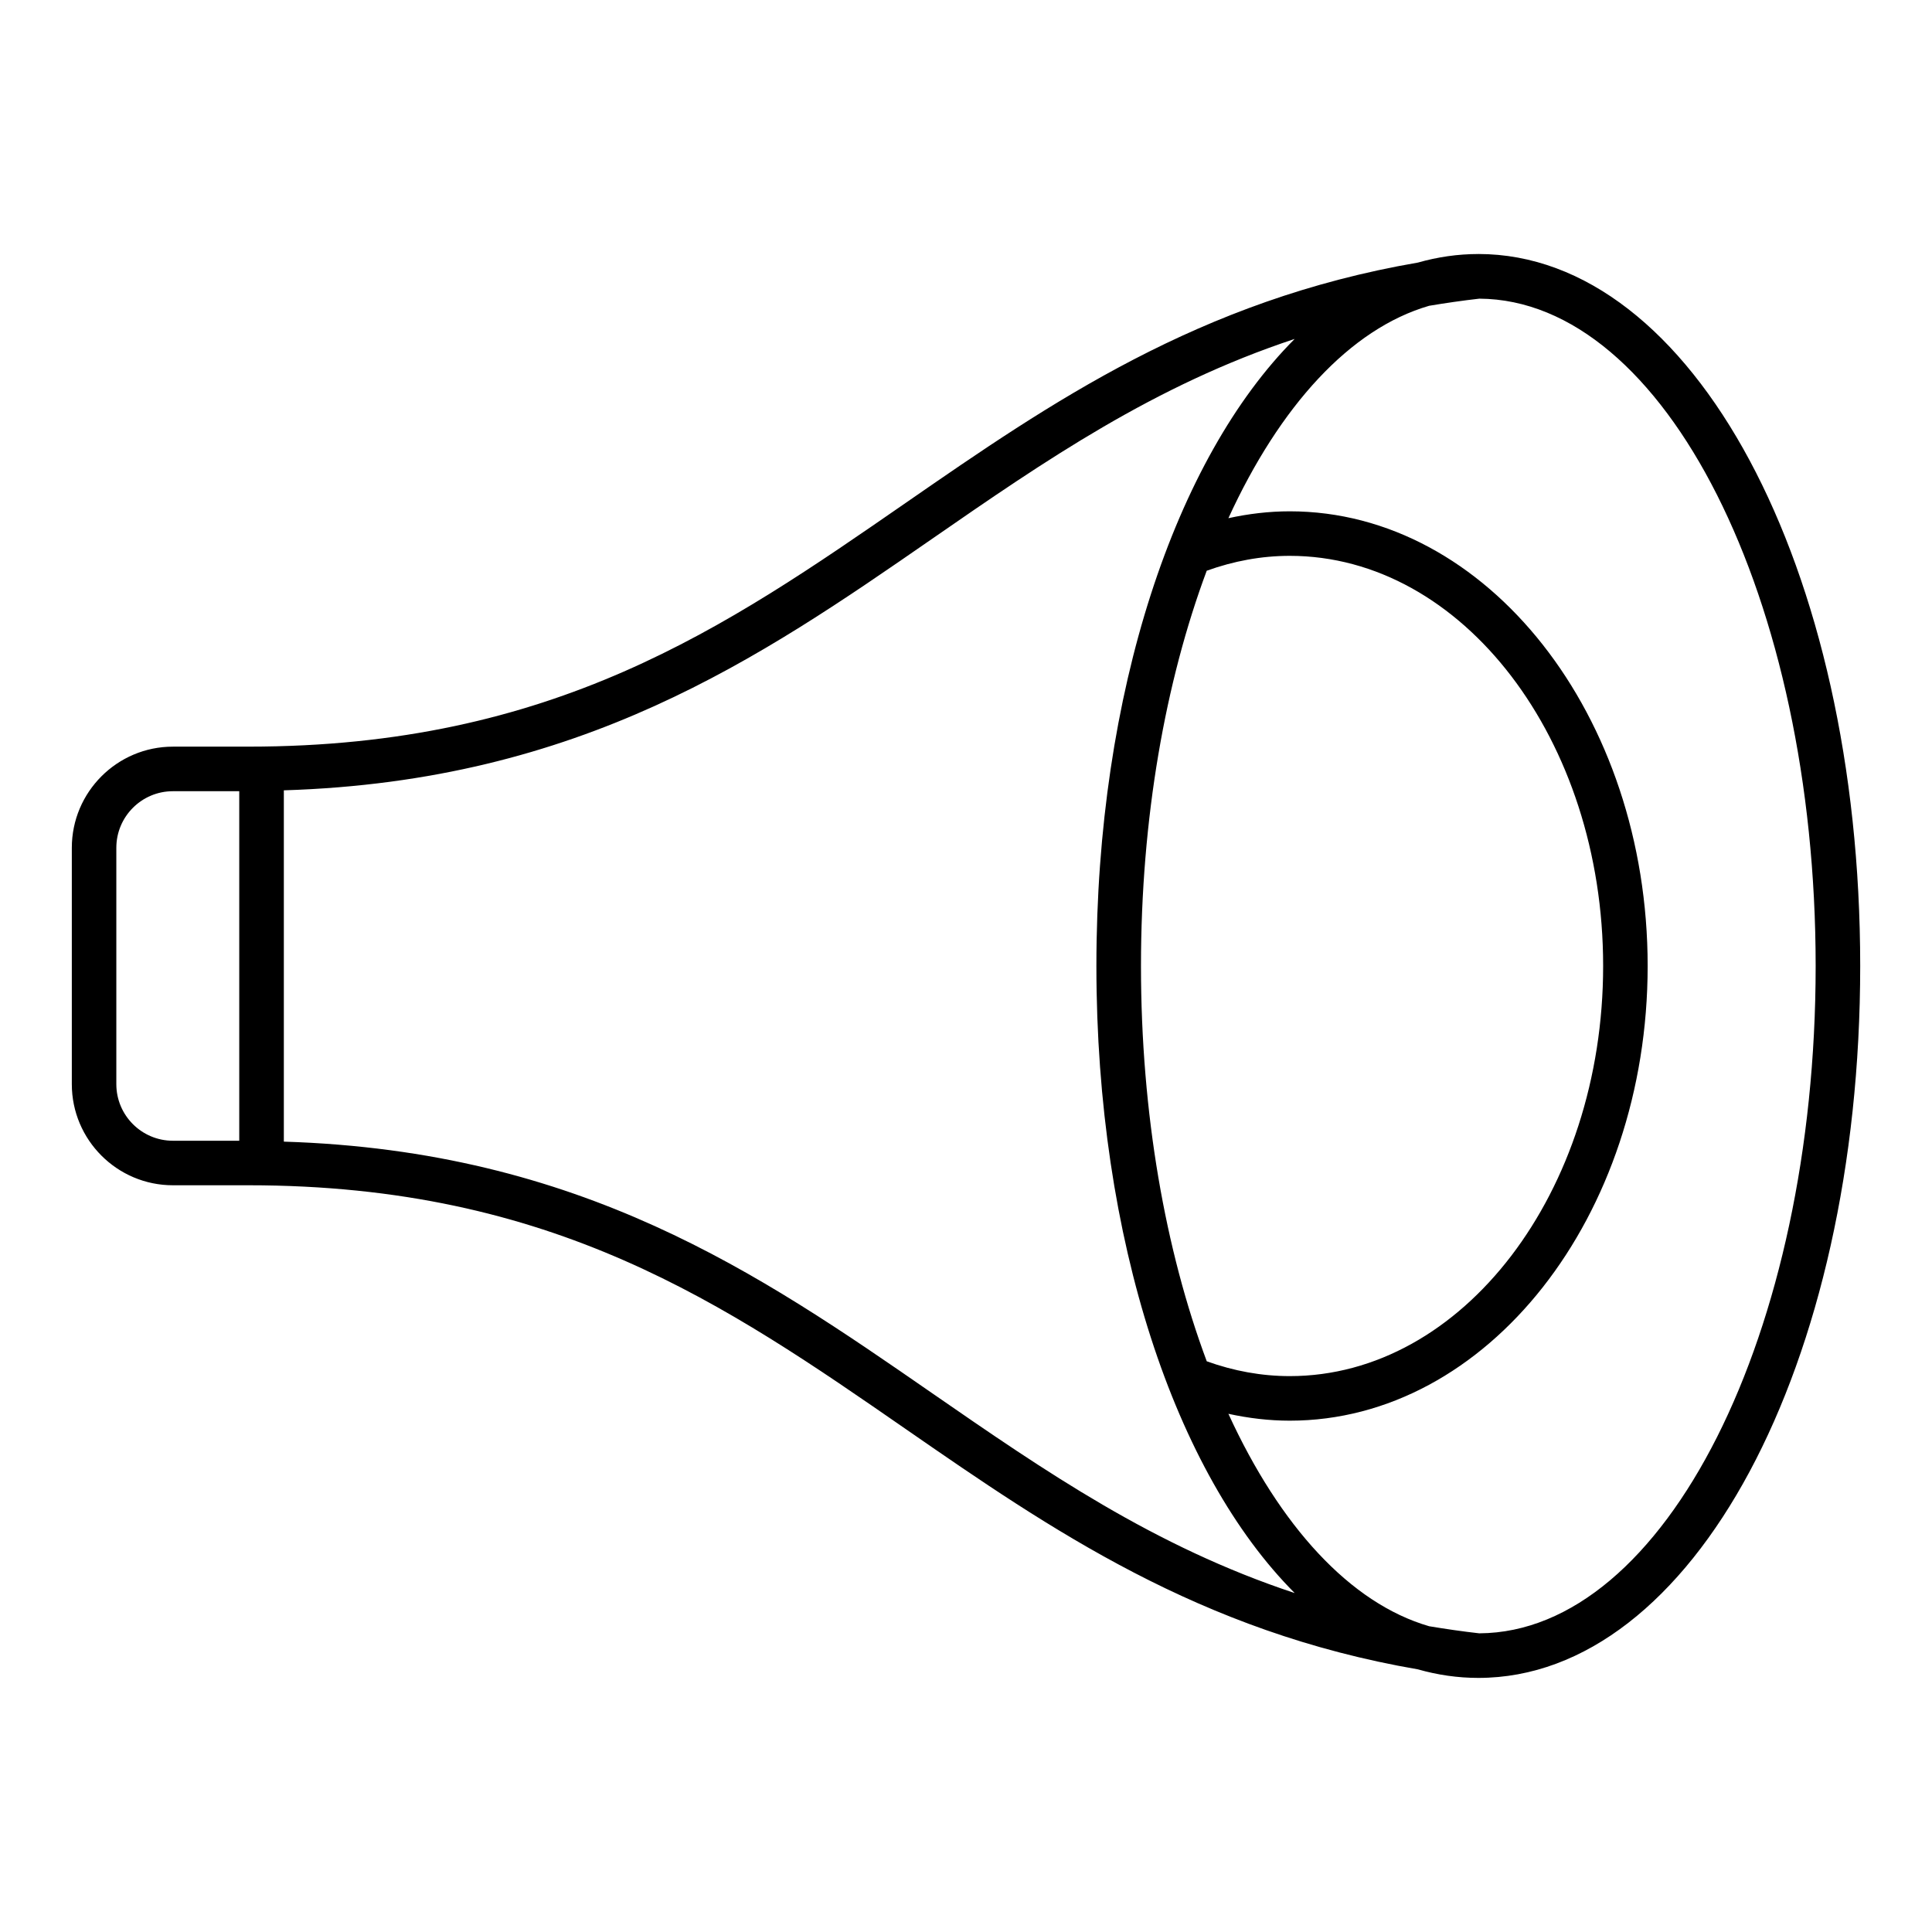
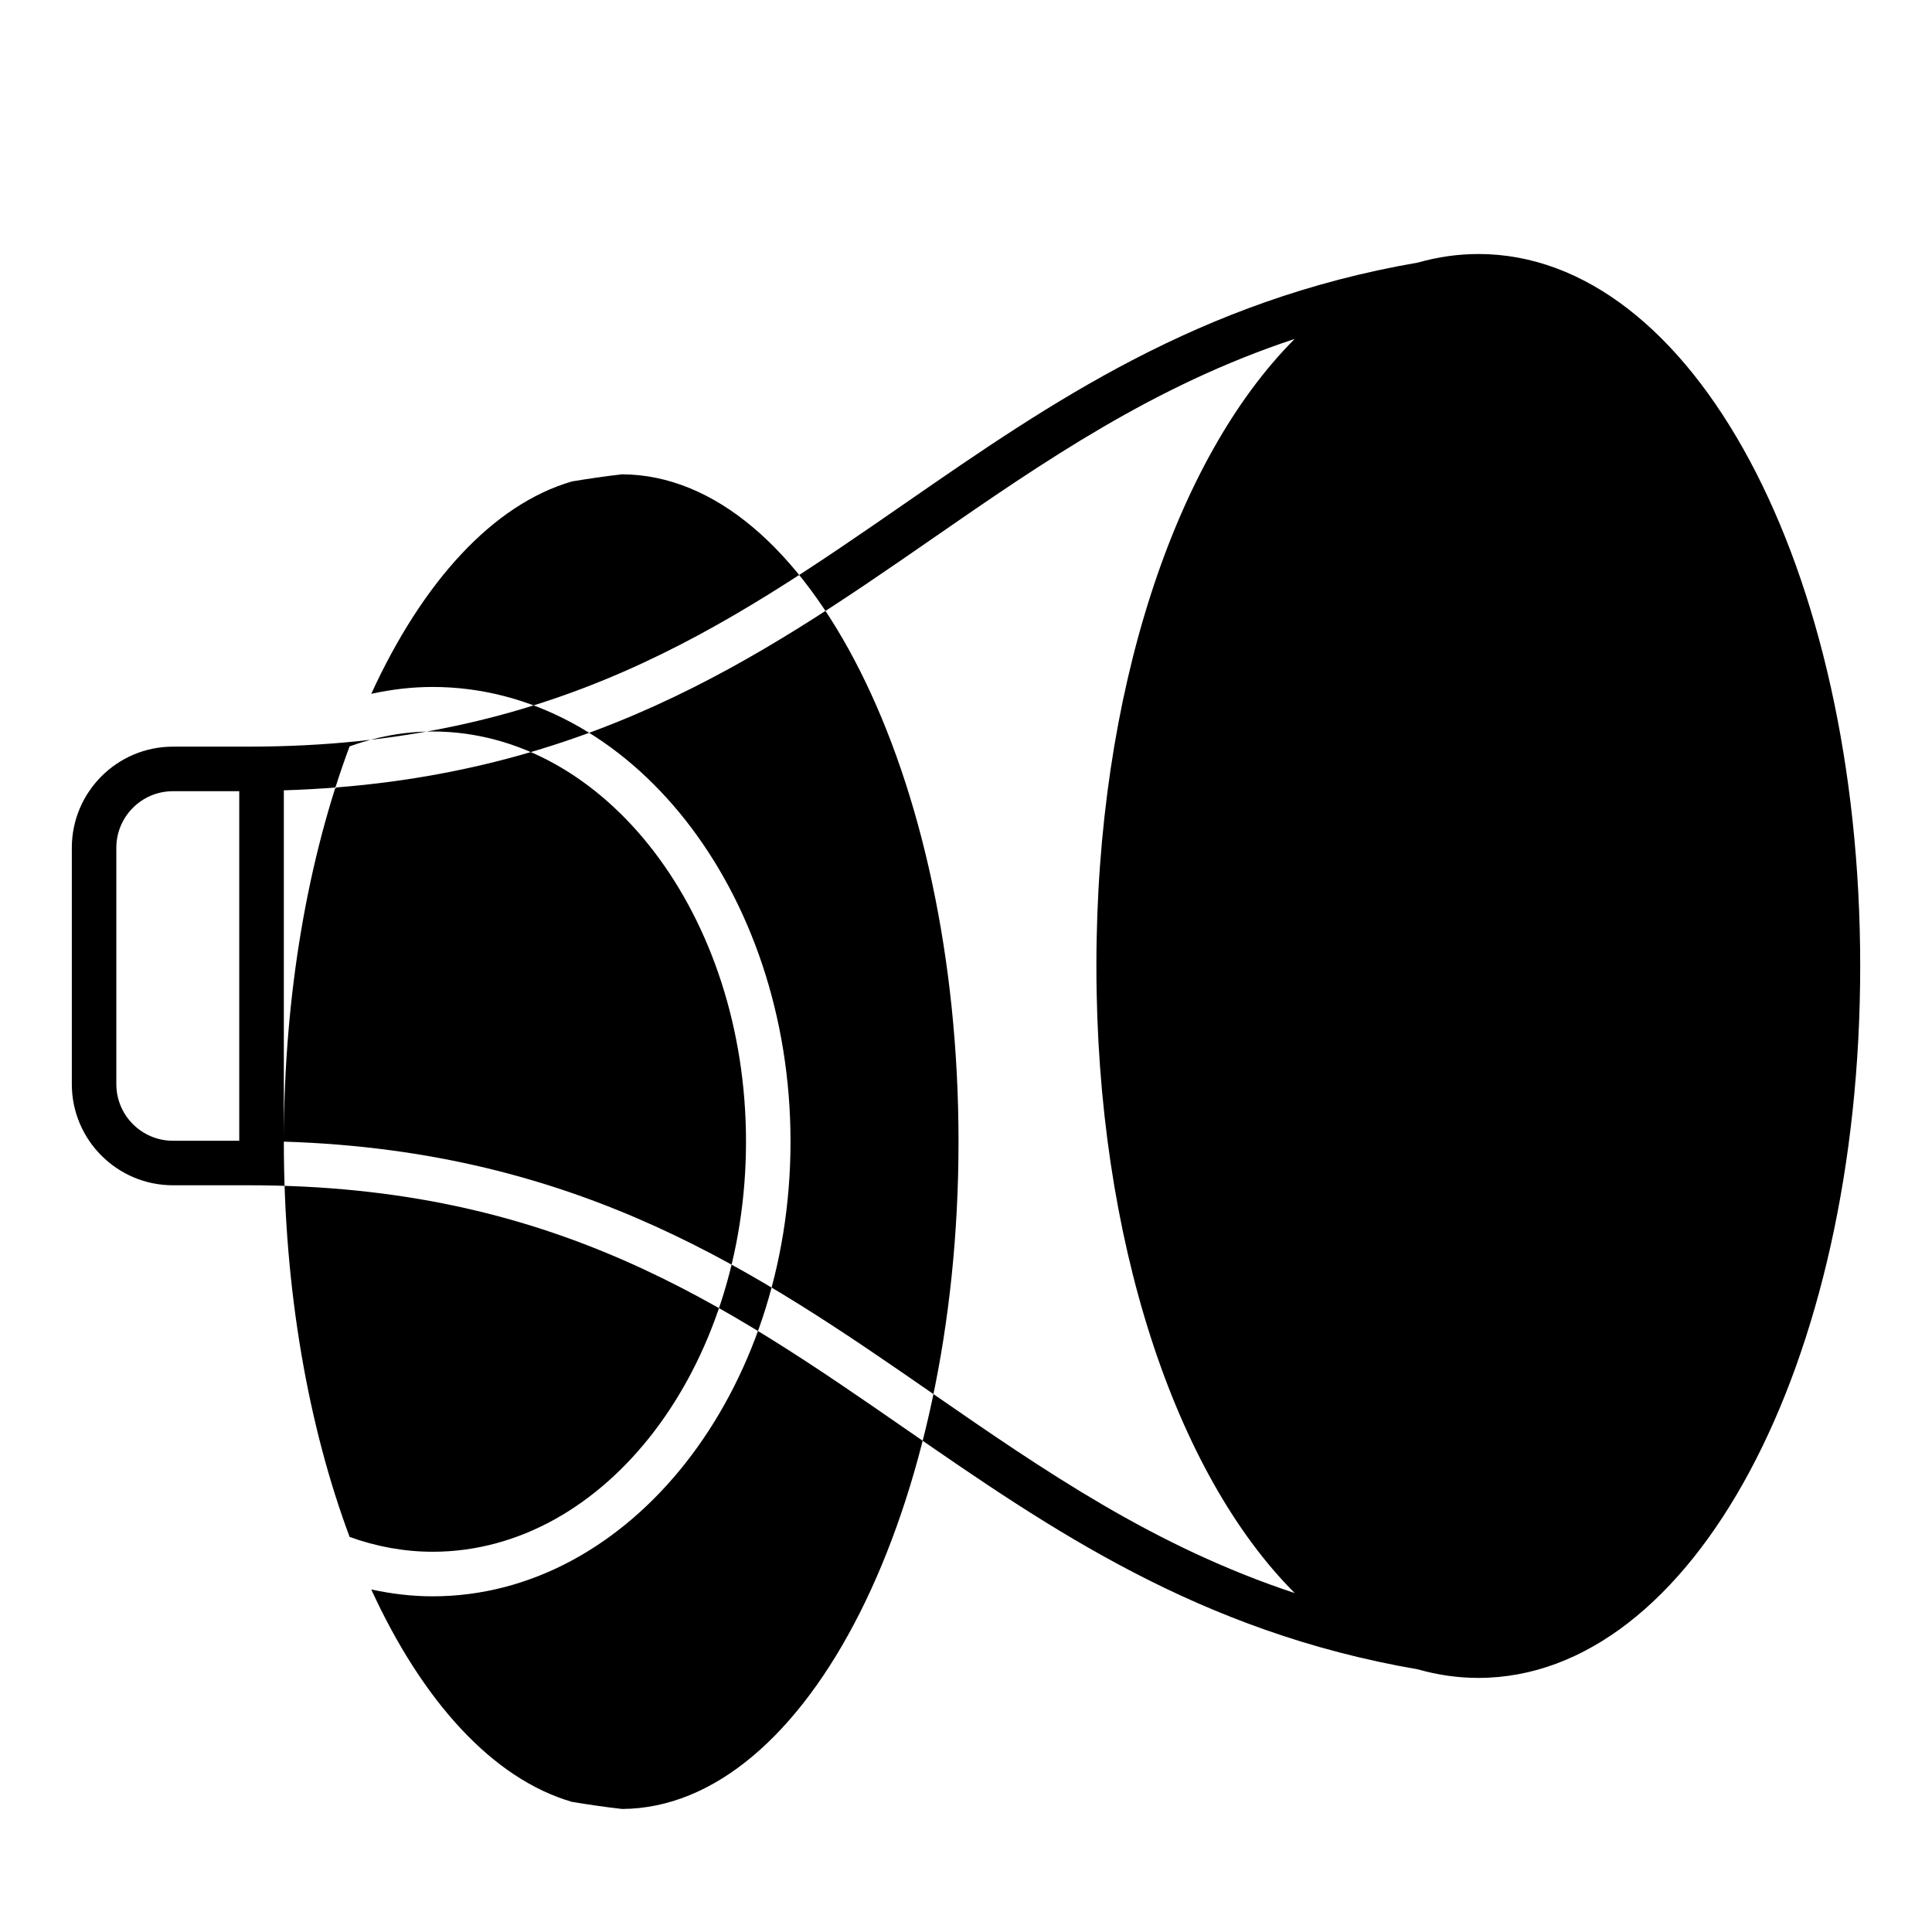
<svg xmlns="http://www.w3.org/2000/svg" fill="#000000" width="800px" height="800px" version="1.1" viewBox="144 144 512 512">
-   <path d="m535.77 211.32c-5.465 0-10.809 0.789-16.012 2.266-57.977 9.973-97.387 37.156-135.54 63.551-48.105 33.289-93.551 64.73-174.38 64.73l-20.016 0.004c-14.77 0-26.789 12.02-26.789 26.797v62.652c0 14.777 12.02 26.789 26.789 26.789h20.02c80.836 0 126.27 31.441 174.38 64.738 38.156 26.402 77.562 53.586 135.54 63.551 5.203 1.48 10.547 2.266 16.012 2.266 56.75 0 101.2-82.875 101.2-188.68 0.004-105.79-44.457-188.67-101.21-188.67zm-360.94 220v-62.652c0-8.266 6.723-14.988 14.98-14.988h17.594v92.629h-17.586c-8.266 0-14.988-6.723-14.988-14.988zm44.391 15.227v-93.102c78.766-2.434 126.04-34.984 171.71-66.59 30.047-20.797 58.961-40.723 96.172-53.035-31.551 31.598-52.547 93.48-52.547 166.18s20.996 134.59 52.555 166.18c-37.219-12.312-66.125-32.25-96.18-53.035-45.672-31.617-92.945-64.16-171.71-66.598zm227.15-46.547c0-39.18 6.481-75.406 17.422-104.75 7.141-2.574 14.523-3.945 22.012-3.945 45.785 0 83.043 48.75 83.043 108.68 0 59.93-37.25 108.7-83.043 108.7-7.484 0-14.879-1.363-22.004-3.93-10.949-29.34-17.43-65.57-17.43-104.75zm89.664 176.85c-4.566-0.512-8.98-1.164-13.305-1.883-20.965-6.086-39.582-26.609-53.191-56.293 5.344 1.164 10.77 1.82 16.254 1.82 52.301 0 94.852-54.059 94.852-120.5 0-66.441-42.547-120.49-94.852-120.49-5.481 0-10.91 0.652-16.254 1.82 13.609-29.684 32.227-50.191 53.184-56.285 4.328-0.723 8.746-1.371 13.312-1.891 49.168 0.289 89.133 79.504 89.133 176.85 0 97.344-39.965 176.57-89.133 176.85z" />
+   <path d="m535.77 211.32c-5.465 0-10.809 0.789-16.012 2.266-57.977 9.973-97.387 37.156-135.54 63.551-48.105 33.289-93.551 64.73-174.38 64.73l-20.016 0.004c-14.77 0-26.789 12.02-26.789 26.797v62.652c0 14.777 12.02 26.789 26.789 26.789h20.02c80.836 0 126.27 31.441 174.38 64.738 38.156 26.402 77.562 53.586 135.54 63.551 5.203 1.48 10.547 2.266 16.012 2.266 56.75 0 101.2-82.875 101.2-188.68 0.004-105.79-44.457-188.67-101.21-188.67zm-360.94 220v-62.652c0-8.266 6.723-14.988 14.98-14.988h17.594v92.629h-17.586c-8.266 0-14.988-6.723-14.988-14.988zm44.391 15.227v-93.102c78.766-2.434 126.04-34.984 171.71-66.59 30.047-20.797 58.961-40.723 96.172-53.035-31.551 31.598-52.547 93.48-52.547 166.18s20.996 134.59 52.555 166.18c-37.219-12.312-66.125-32.25-96.18-53.035-45.672-31.617-92.945-64.16-171.71-66.598zc0-39.18 6.481-75.406 17.422-104.75 7.141-2.574 14.523-3.945 22.012-3.945 45.785 0 83.043 48.75 83.043 108.68 0 59.93-37.25 108.7-83.043 108.7-7.484 0-14.879-1.363-22.004-3.93-10.949-29.34-17.43-65.57-17.43-104.75zm89.664 176.85c-4.566-0.512-8.98-1.164-13.305-1.883-20.965-6.086-39.582-26.609-53.191-56.293 5.344 1.164 10.77 1.82 16.254 1.82 52.301 0 94.852-54.059 94.852-120.5 0-66.441-42.547-120.49-94.852-120.49-5.481 0-10.91 0.652-16.254 1.82 13.609-29.684 32.227-50.191 53.184-56.285 4.328-0.723 8.746-1.371 13.312-1.891 49.168 0.289 89.133 79.504 89.133 176.85 0 97.344-39.965 176.57-89.133 176.85z" />
</svg>